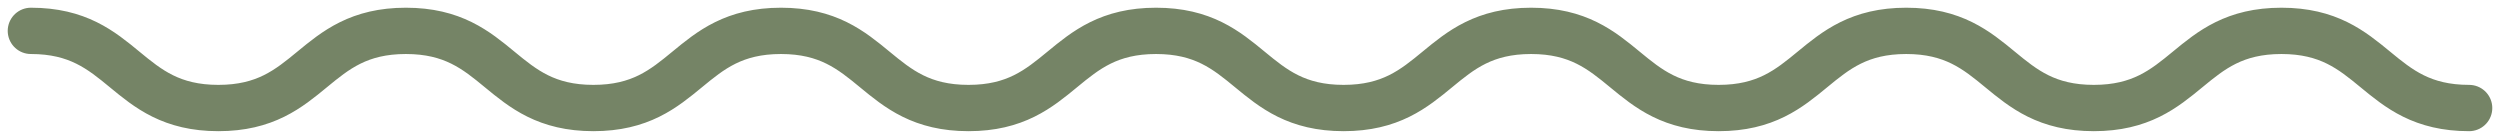
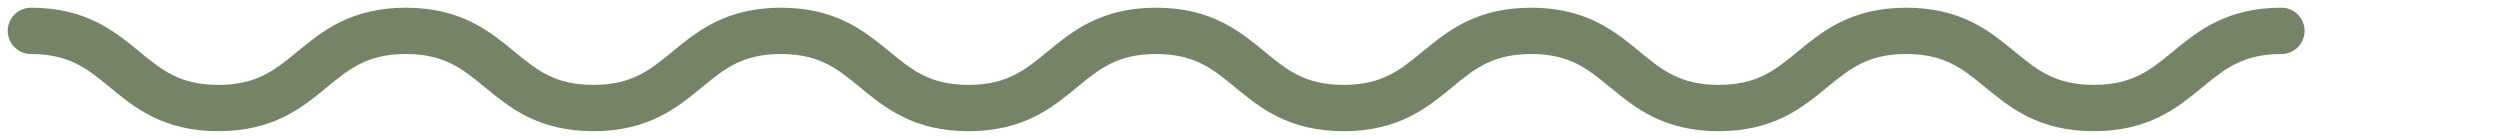
<svg xmlns="http://www.w3.org/2000/svg" viewBox="1919 2495.495 162 9" width="162" height="9" data-guides="{&quot;vertical&quot;:[],&quot;horizontal&quot;:[]}">
-   <path fill="none" stroke="#758466" fill-opacity="1" stroke-width="3" stroke-opacity="1" color="rgb(51, 51, 51)" fill-rule="evenodd" font-size-adjust="none" stroke-linecap="round" stroke-linejoin="round" id="tSvgf8439a2442" title="Path 5" d="M 1921 2497.495 C 1927.075 2497.495 1927.075 2502.495 1933.15 2502.495C 1939.226 2502.495 1939.226 2497.495 1945.301 2497.495C 1951.376 2497.495 1951.376 2502.495 1957.453 2502.495C 1963.53 2502.495 1963.53 2497.495 1969.606 2497.495C 1975.683 2497.495 1975.683 2502.495 1981.759 2502.495C 1987.835 2502.495 1987.835 2497.495 1993.912 2497.495C 1999.989 2497.495 1999.989 2502.495 2006.065 2502.495C 2012.14 2502.495 2012.14 2497.495 2018.215 2497.495C 2024.291 2497.495 2024.291 2502.495 2030.367 2502.495C 2036.446 2502.495 2036.446 2497.495 2042.524 2497.495C 2048.6 2497.495 2048.6 2502.495 2054.678 2502.495C 2060.758 2502.495 2060.758 2497.495 2066.838 2497.495C 2072.92 2497.495 2072.92 2502.495 2079 2502.495" />
+   <path fill="none" stroke="#758466" fill-opacity="1" stroke-width="3" stroke-opacity="1" color="rgb(51, 51, 51)" fill-rule="evenodd" font-size-adjust="none" stroke-linecap="round" stroke-linejoin="round" id="tSvgf8439a2442" title="Path 5" d="M 1921 2497.495 C 1927.075 2497.495 1927.075 2502.495 1933.15 2502.495C 1939.226 2502.495 1939.226 2497.495 1945.301 2497.495C 1951.376 2497.495 1951.376 2502.495 1957.453 2502.495C 1963.53 2502.495 1963.53 2497.495 1969.606 2497.495C 1975.683 2497.495 1975.683 2502.495 1981.759 2502.495C 1987.835 2502.495 1987.835 2497.495 1993.912 2497.495C 1999.989 2497.495 1999.989 2502.495 2006.065 2502.495C 2012.14 2502.495 2012.14 2497.495 2018.215 2497.495C 2024.291 2497.495 2024.291 2502.495 2030.367 2502.495C 2036.446 2502.495 2036.446 2497.495 2042.524 2497.495C 2048.6 2497.495 2048.6 2502.495 2054.678 2502.495C 2060.758 2502.495 2060.758 2497.495 2066.838 2497.495" />
  <defs />
</svg>